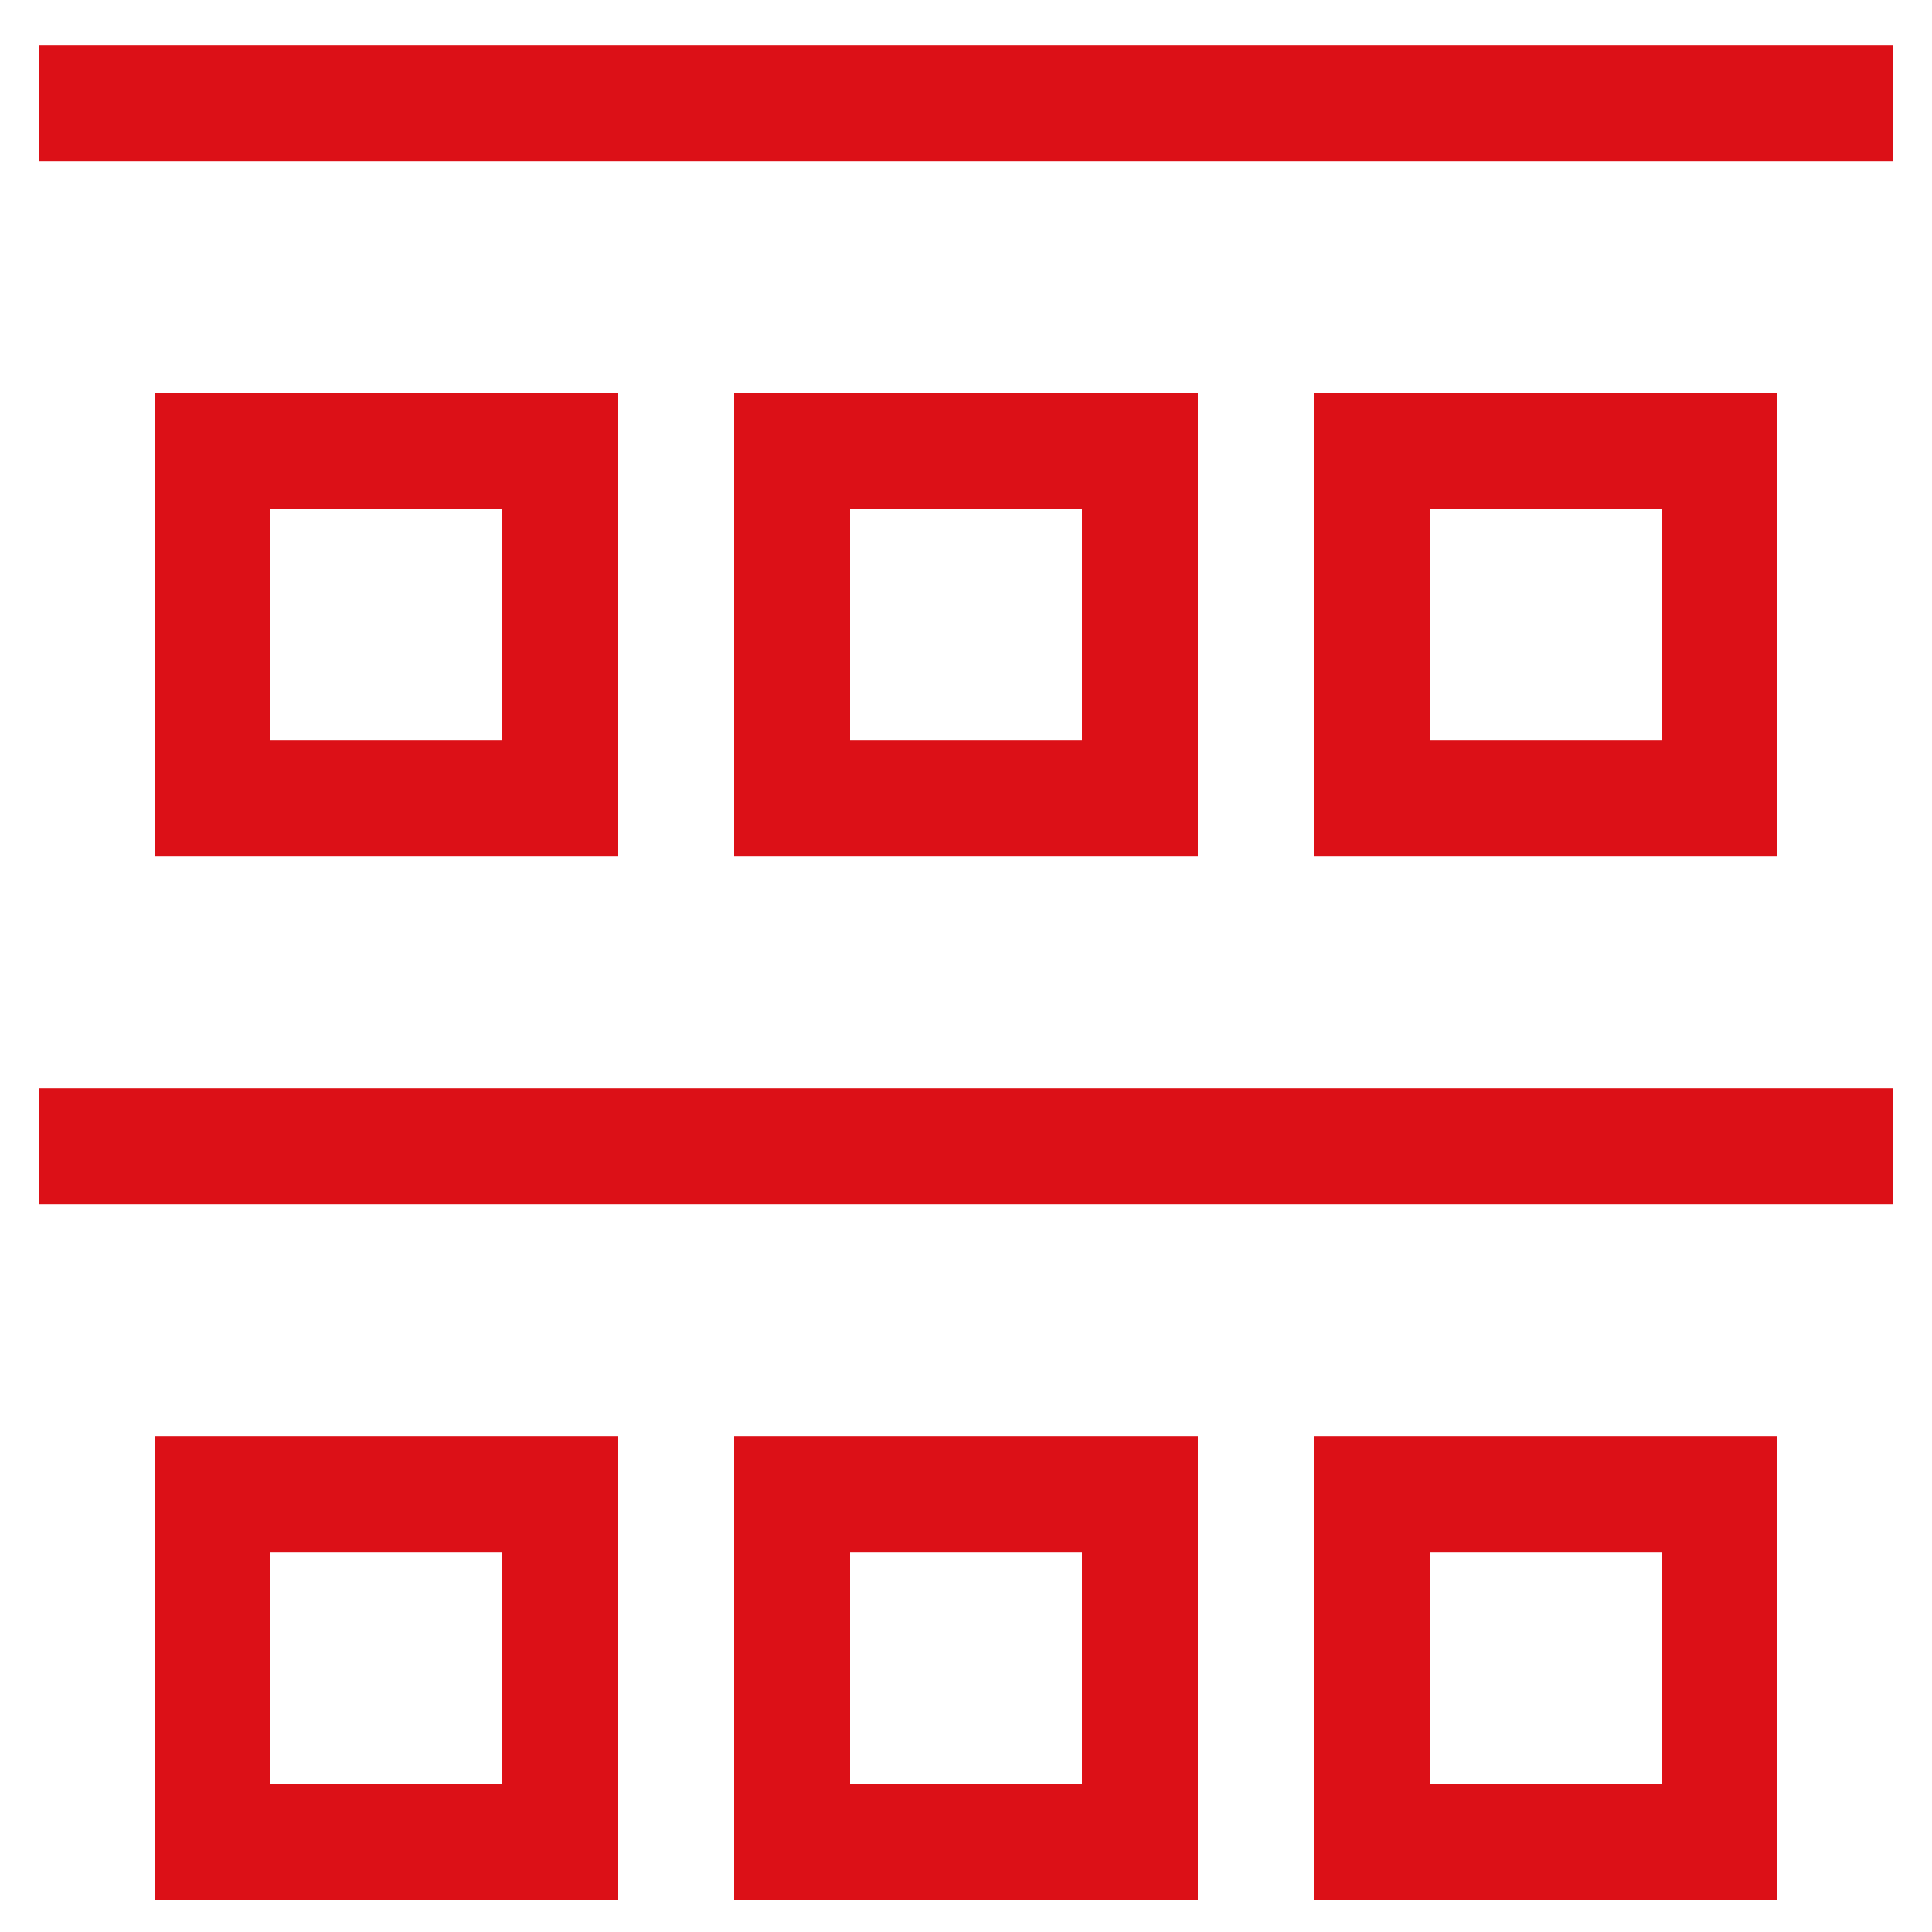
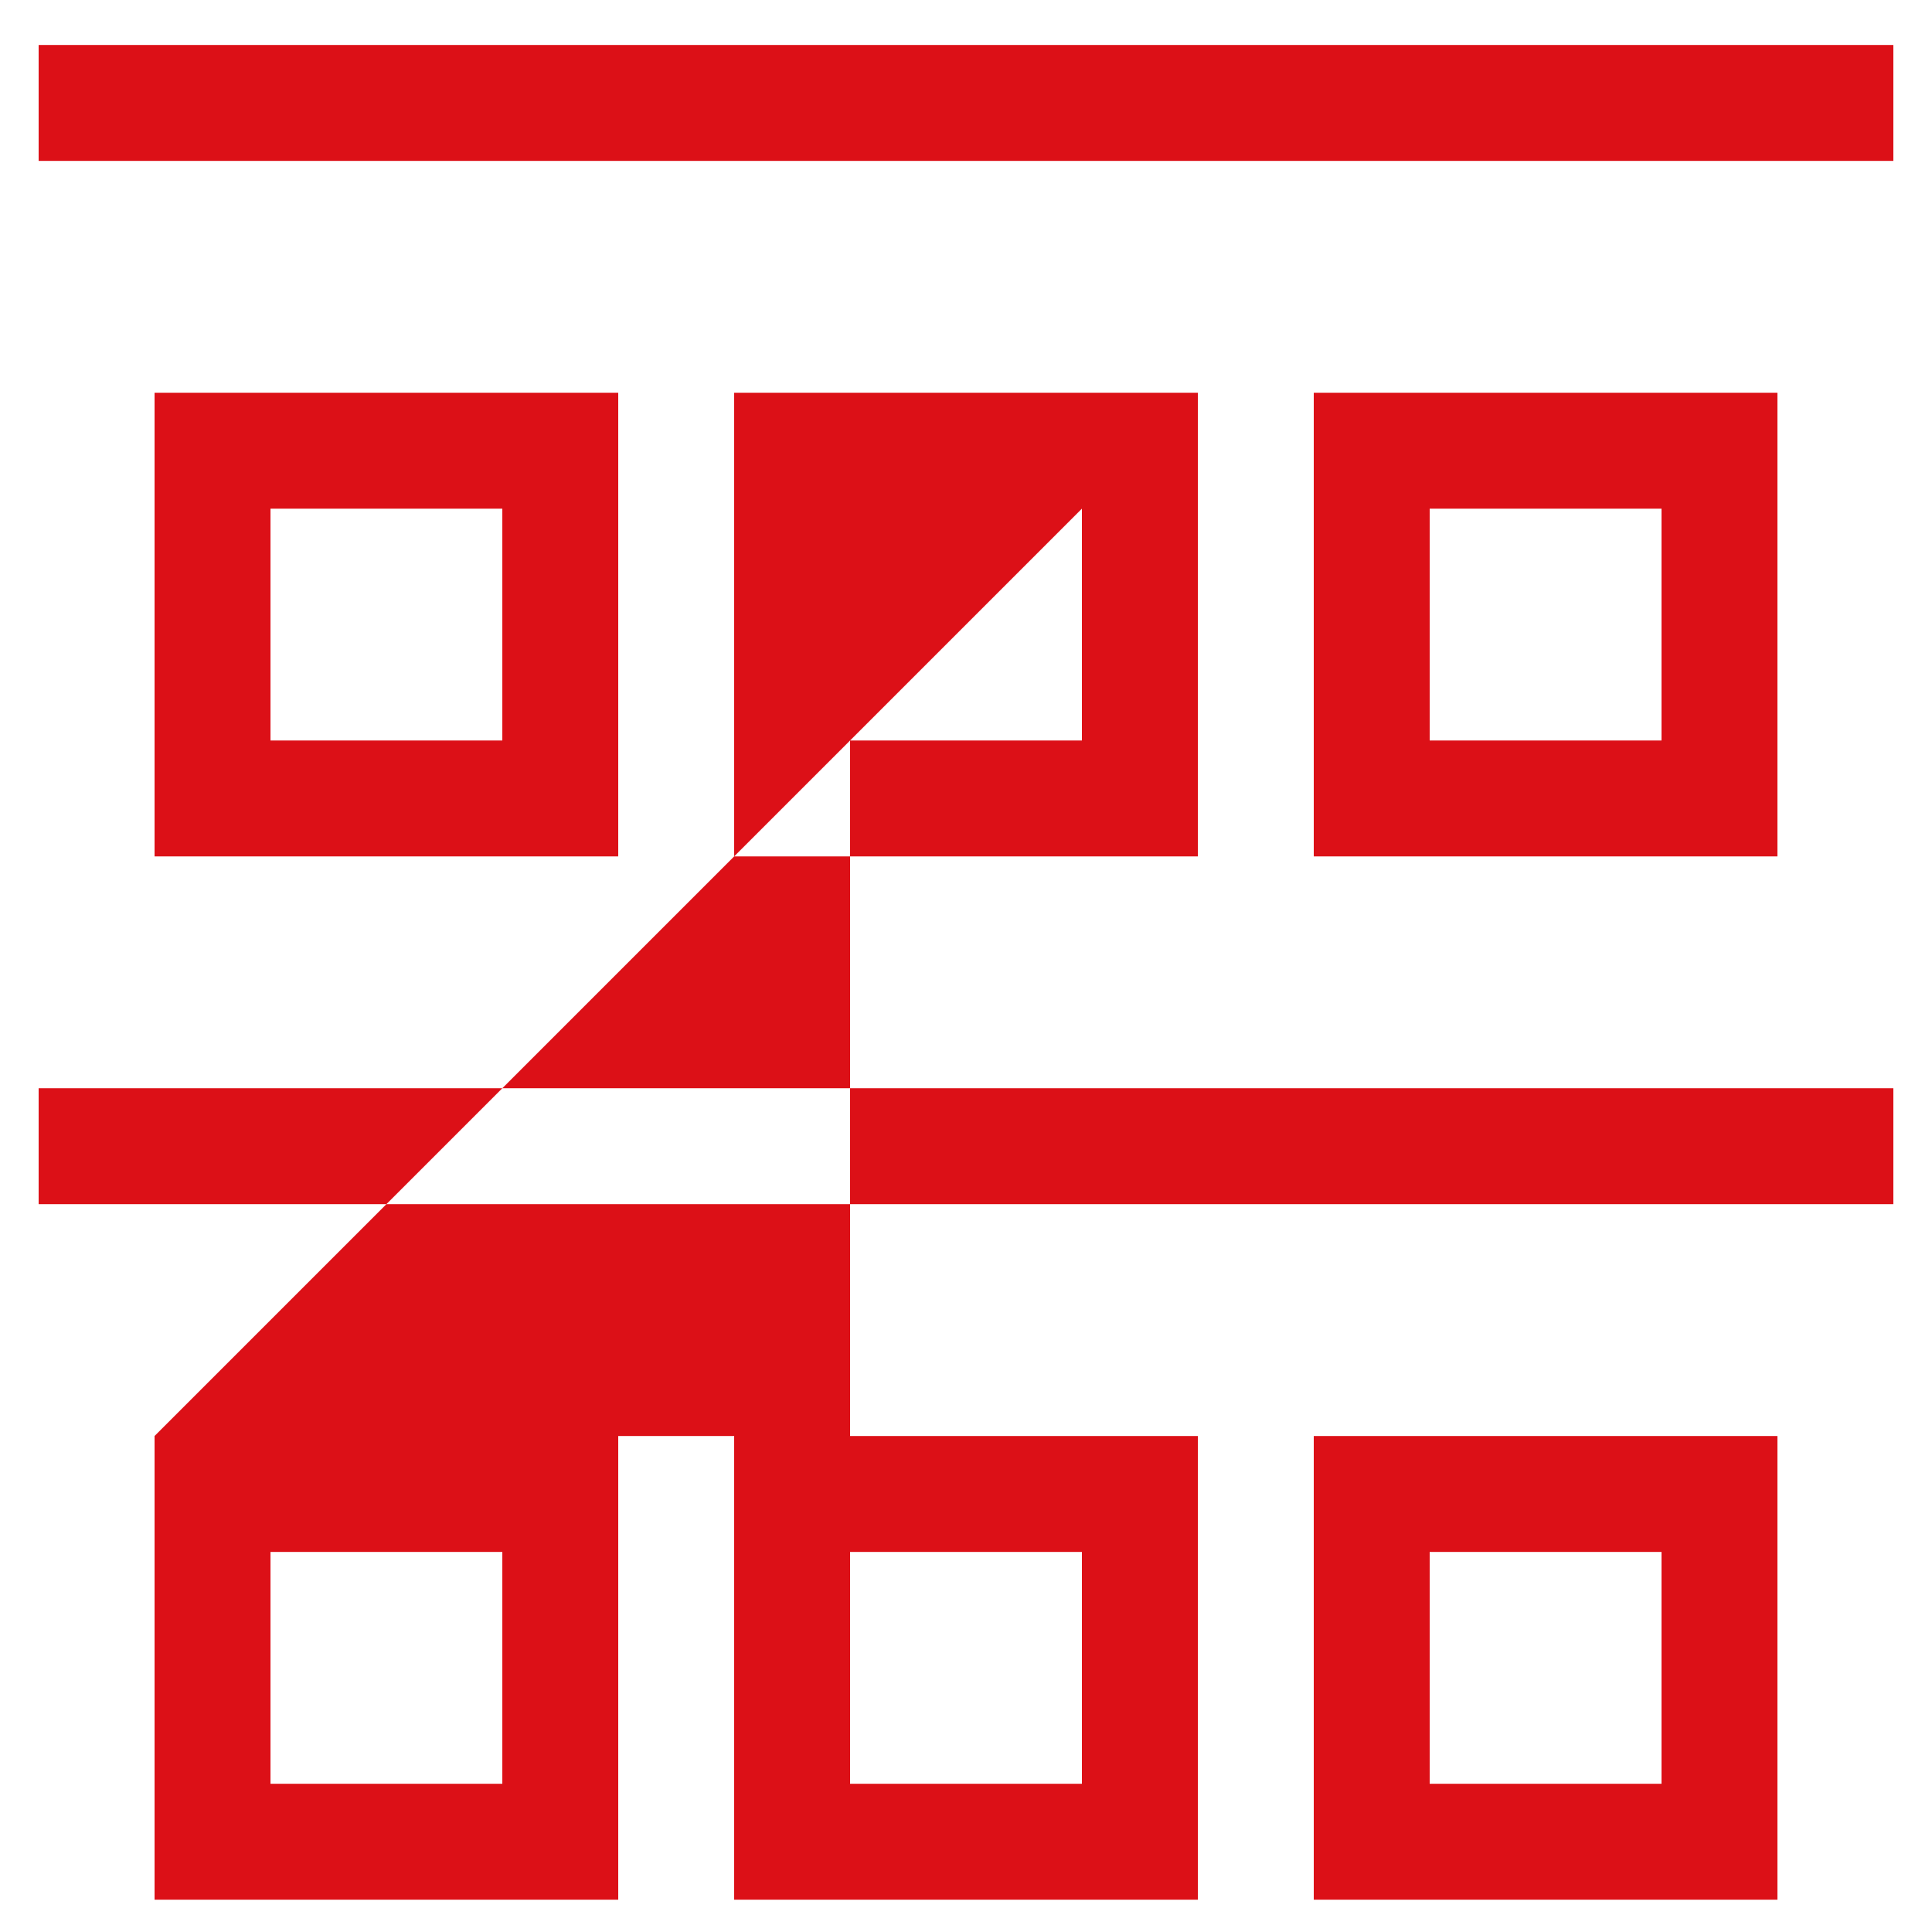
<svg xmlns="http://www.w3.org/2000/svg" width="25" height="25" viewBox="0 0 25 25" fill="none">
-   <path d="M0.5 0.582H24.5V2.082H0.5V0.582ZM3.5 6.582V9.582H6.5V6.582H3.5ZM2 5.082H3.5H6.5H8V6.582V9.582V11.082H6.5H3.5H2V9.582V6.582V5.082ZM3.5 20.082V23.082H6.5V20.082H3.5ZM2 18.582H3.5H6.5H8V20.082V23.082V24.582H6.5H3.5H2V23.082V20.082V18.582ZM14 6.582H11V9.582H14V6.582ZM11 5.082H14H15.5V6.582V9.582V11.082H14H11H9.5V9.582V6.582V5.082H11ZM11 20.082V23.082H14V20.082H11ZM9.5 18.582H11H14H15.5V20.082V23.082V24.582H14H11H9.5V23.082V20.082V18.582ZM21.5 6.582H18.5V9.582H21.5V6.582ZM18.5 5.082H21.5H23V6.582V9.582V11.082H21.5H18.5H17V9.582V6.582V5.082H18.5ZM18.5 20.082V23.082H21.5V20.082H18.5ZM17 18.582H18.5H21.5H23V20.082V23.082V24.582H21.5H18.5H17V23.082V20.082V18.582ZM24.5 14.082V15.582H0.5V14.082H24.5Z" fill="#DC1017" />
+   <path d="M0.5 0.582H24.5V2.082H0.5V0.582ZM3.5 6.582V9.582H6.5V6.582H3.5ZM2 5.082H3.5H6.5H8V6.582V9.582V11.082H6.5H3.5H2V9.582V6.582V5.082ZM3.5 20.082V23.082H6.5V20.082H3.5ZM2 18.582H3.5H6.5H8V20.082V23.082V24.582H6.5H3.5H2V23.082V20.082V18.582ZH11V9.582H14V6.582ZM11 5.082H14H15.5V6.582V9.582V11.082H14H11H9.5V9.582V6.582V5.082H11ZM11 20.082V23.082H14V20.082H11ZM9.5 18.582H11H14H15.5V20.082V23.082V24.582H14H11H9.5V23.082V20.082V18.582ZM21.5 6.582H18.5V9.582H21.5V6.582ZM18.5 5.082H21.5H23V6.582V9.582V11.082H21.5H18.5H17V9.582V6.582V5.082H18.5ZM18.5 20.082V23.082H21.5V20.082H18.5ZM17 18.582H18.5H21.5H23V20.082V23.082V24.582H21.5H18.5H17V23.082V20.082V18.582ZM24.5 14.082V15.582H0.5V14.082H24.5Z" fill="#DC1017" />
</svg>